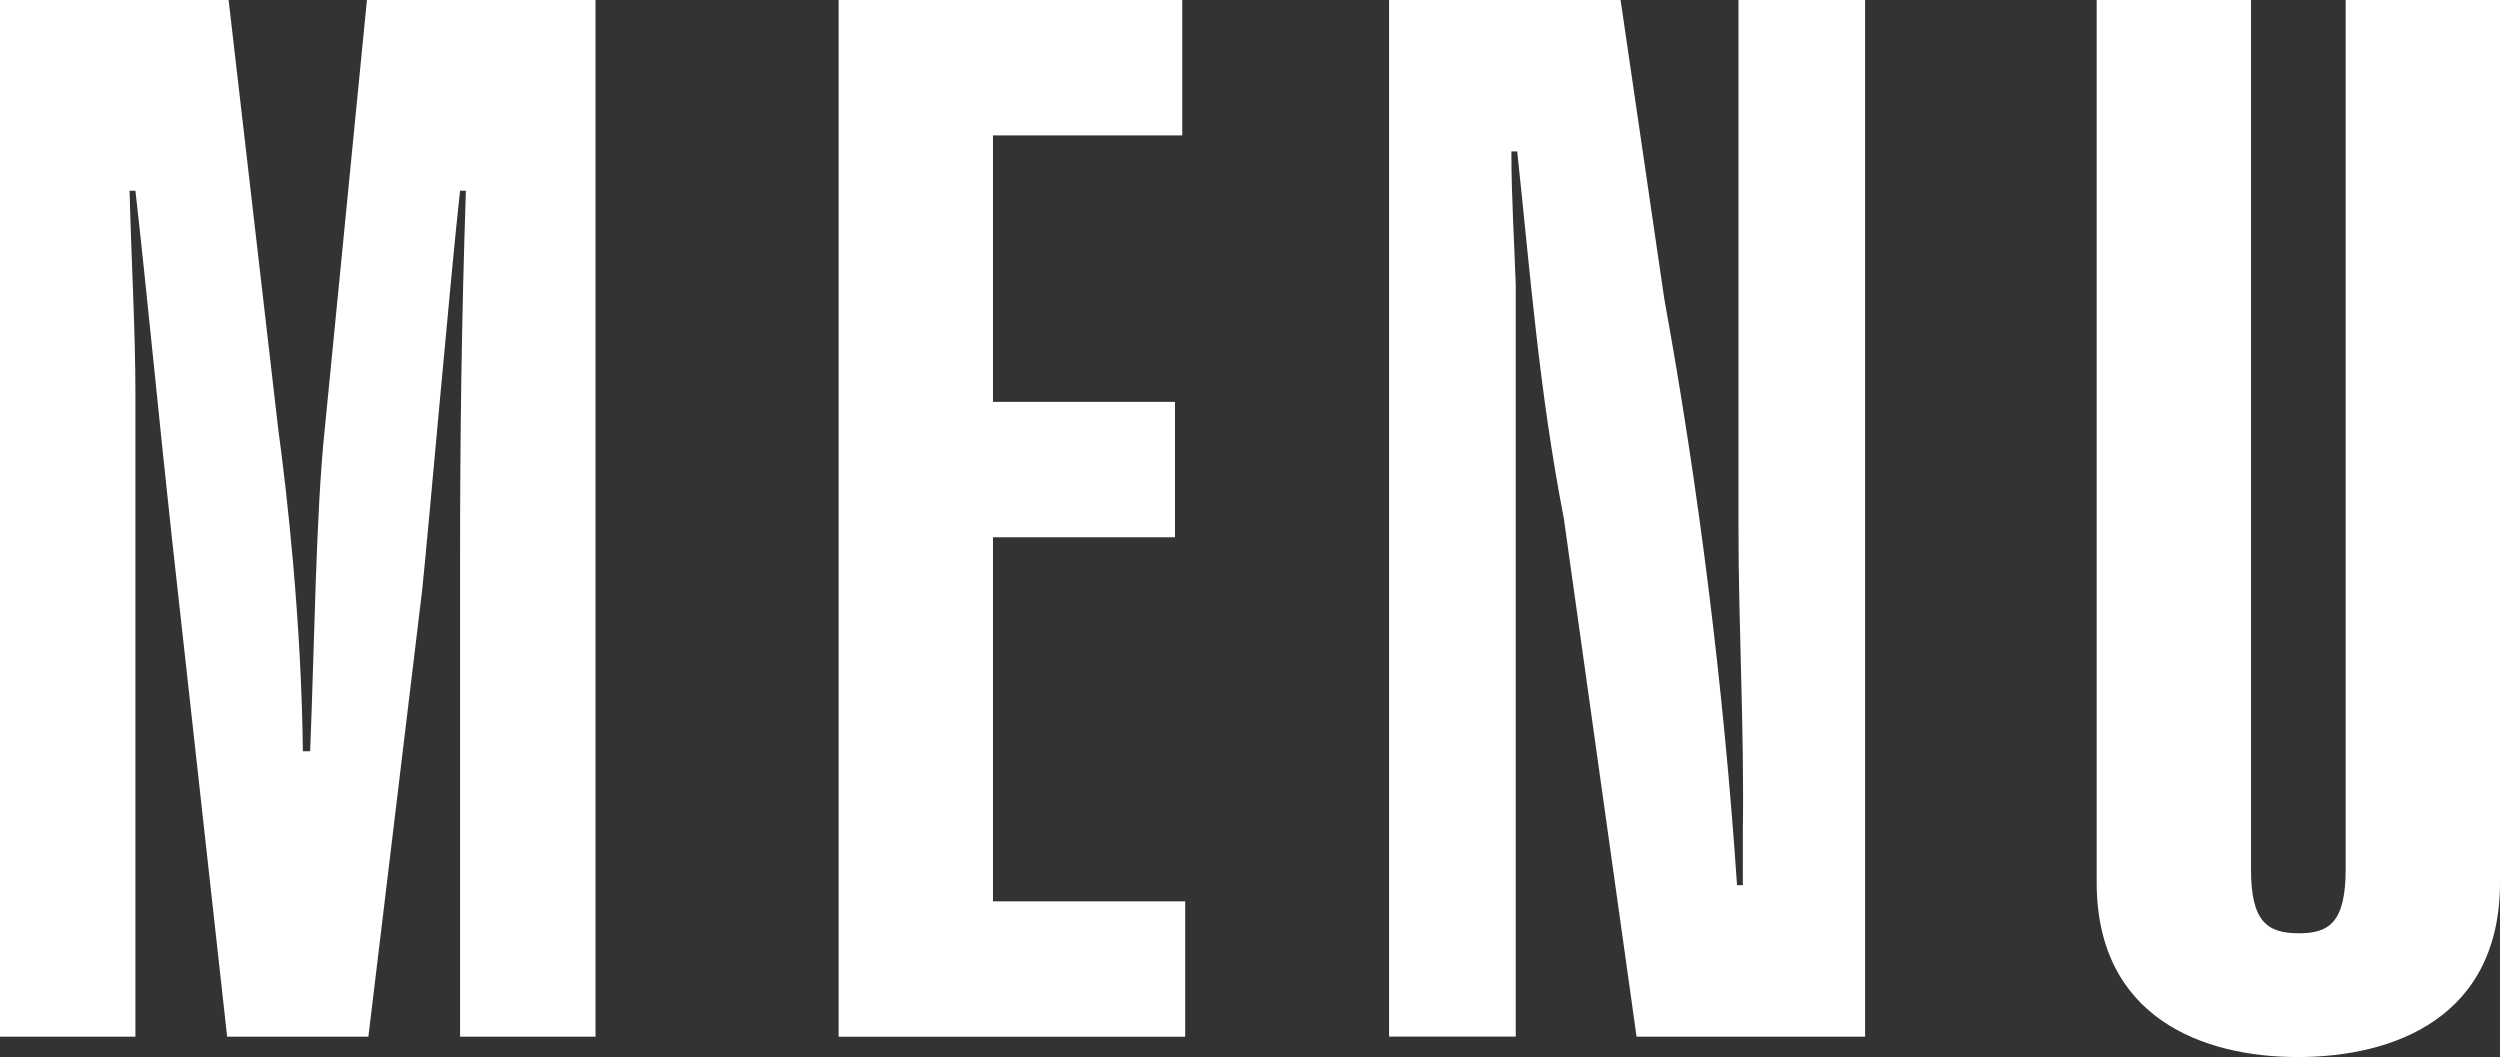
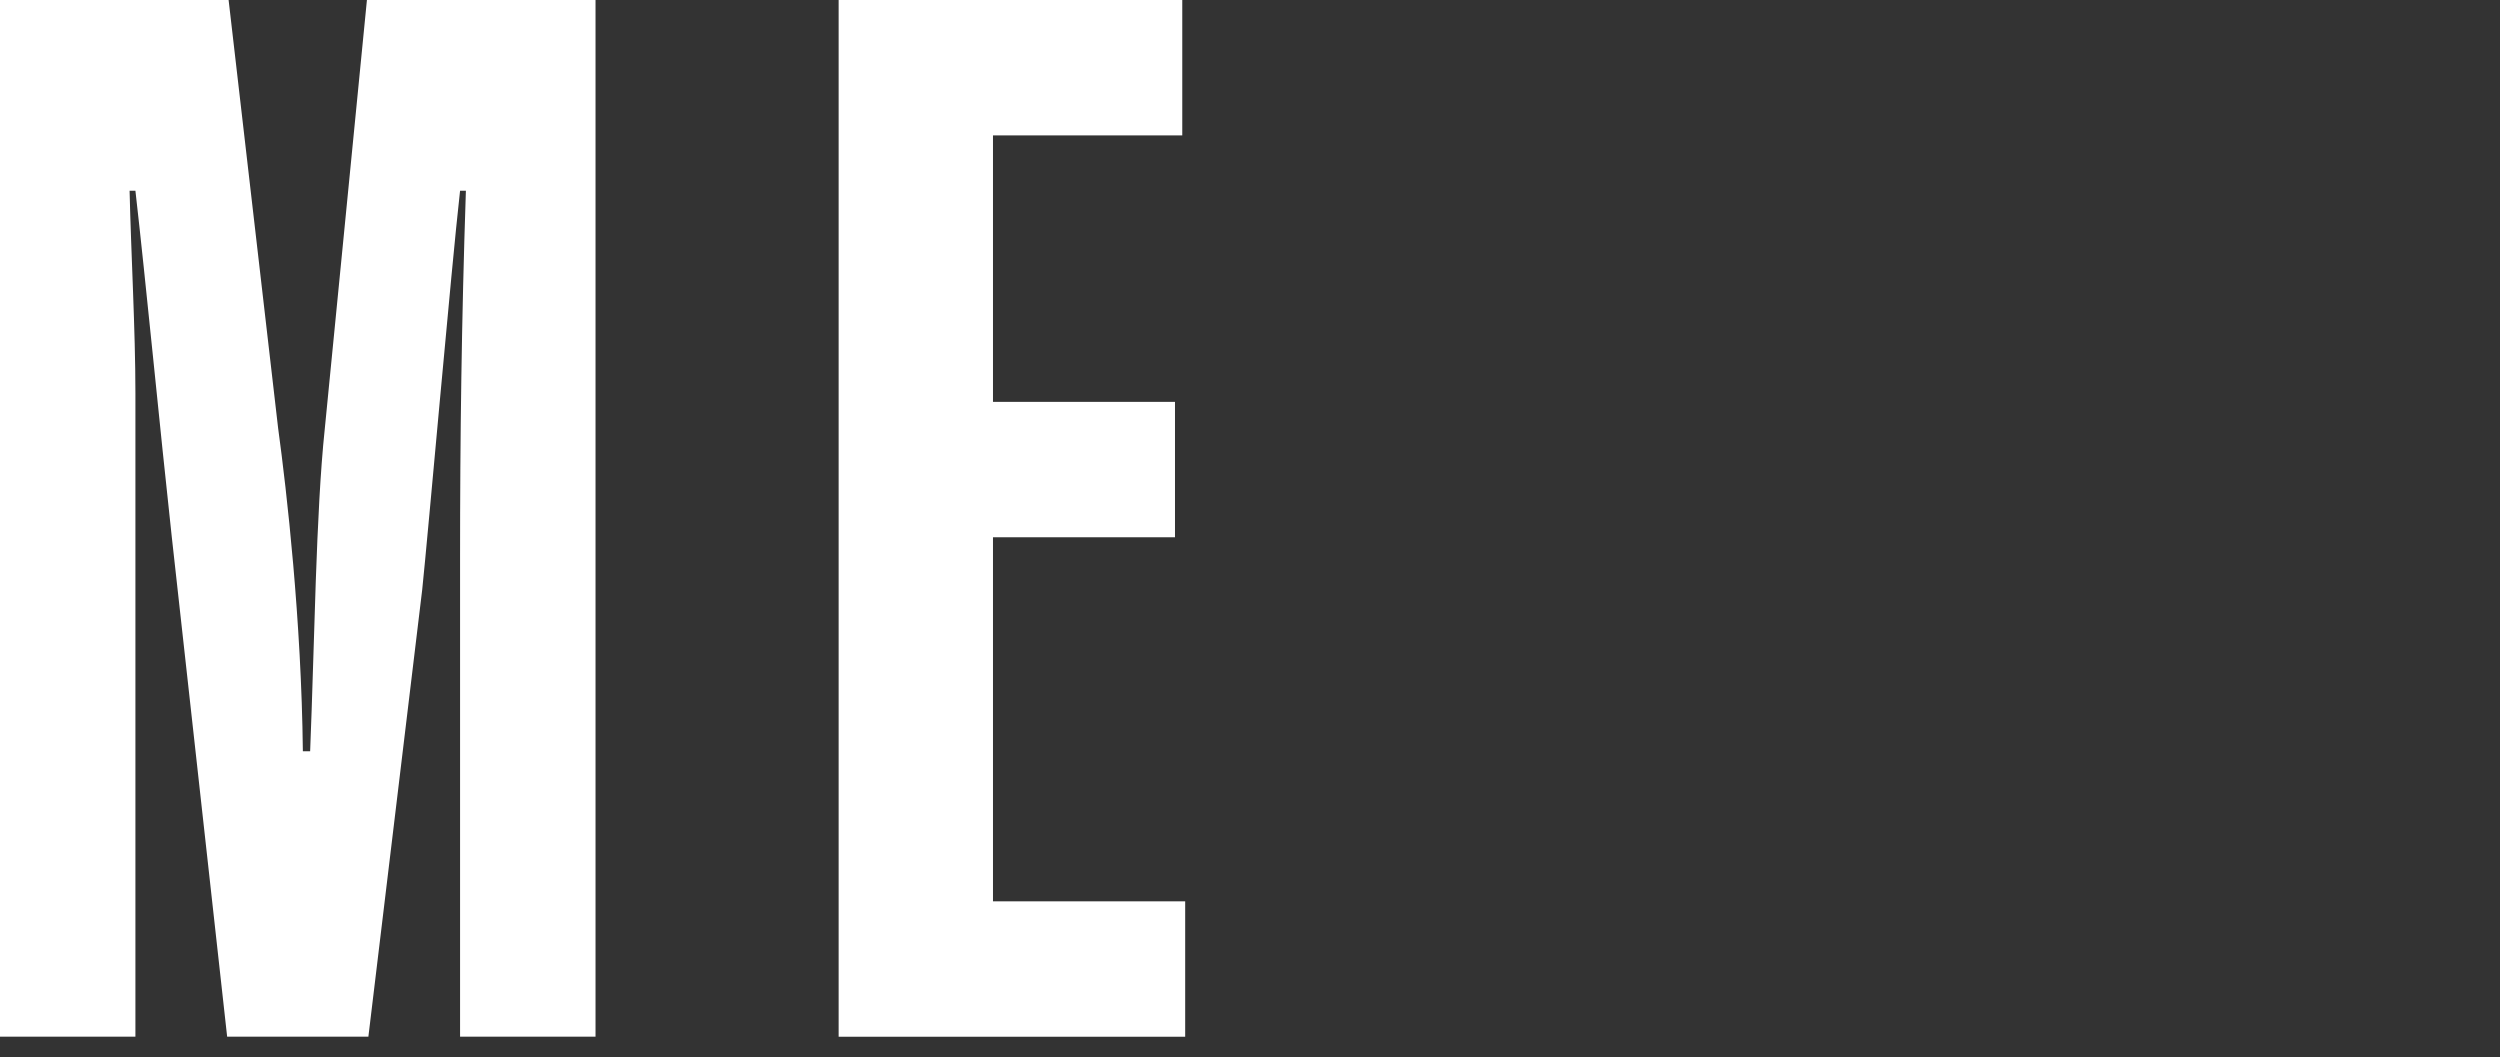
<svg xmlns="http://www.w3.org/2000/svg" version="1.1" id="レイヤー_1" x="0px" y="0px" viewBox="0 0 51.509 21.779" style="enable-background:new 0 0 51.509 21.779;" xml:space="preserve">
  <rect x="0" y="0" width="51.509" height="21.779" fill="#333333" stroke="none" />
  <style type="text/css">
	.st0{fill:#FFFFFF;}
</style>
  <g>
    <path class="st0" d="M4.68,21.359L3.54,11.069C3.3,8.879,3,5.76,2.79,3.93H2.67   c0.03,1.29,0.12,2.88,0.12,4.17v13.259H0V0h4.71l1.02,8.819   c0.18,1.32,0.48,3.96,0.51,6.66h0.15   c0.09-2.22,0.12-4.919,0.3-6.629L7.56,0h4.71v21.359H9.479v-9.839   c0-2.52,0.03-4.89,0.12-7.59H9.479c-0.18,1.59-0.66,7.08-0.78,8.22   l-1.109,9.209H4.68z" />
-     <path class="st0" d="M17.279,21.359V0h7.08v2.79h-3.9v5.49h3.75v2.79h-3.75v7.5h3.96   v2.79H17.279z" />
-     <path class="st0" d="M33.39,0l0.899,6.149c0.72,3.96,1.23,8.07,1.5,12.09h0.12   v-1.14c0.03-2.07-0.09-4.17-0.09-6.24V0h2.609v21.359H33.719l-1.499-10.68   c-0.511-2.64-0.69-5.04-0.96-7.56h-0.12c0,0.93,0.06,1.86,0.09,2.76   v15.479h-2.61V0H33.39z" />
-     <path class="st0" d="M51.509,0v18.179c0,2.79-2.189,3.6-4.17,3.6   c-1.949,0-4.14-0.81-4.14-3.6V0h3.18v17.909   c0,1.08,0.33,1.32,0.99,1.32c0.63,0,0.96-0.24,0.96-1.32V0H51.509z" />
+     <path class="st0" d="M17.279,21.359V0h7.08v2.79h-3.9v5.49h3.75v2.79h-3.75v7.5h3.96   v2.79H17.279" />
  </g>
</svg>